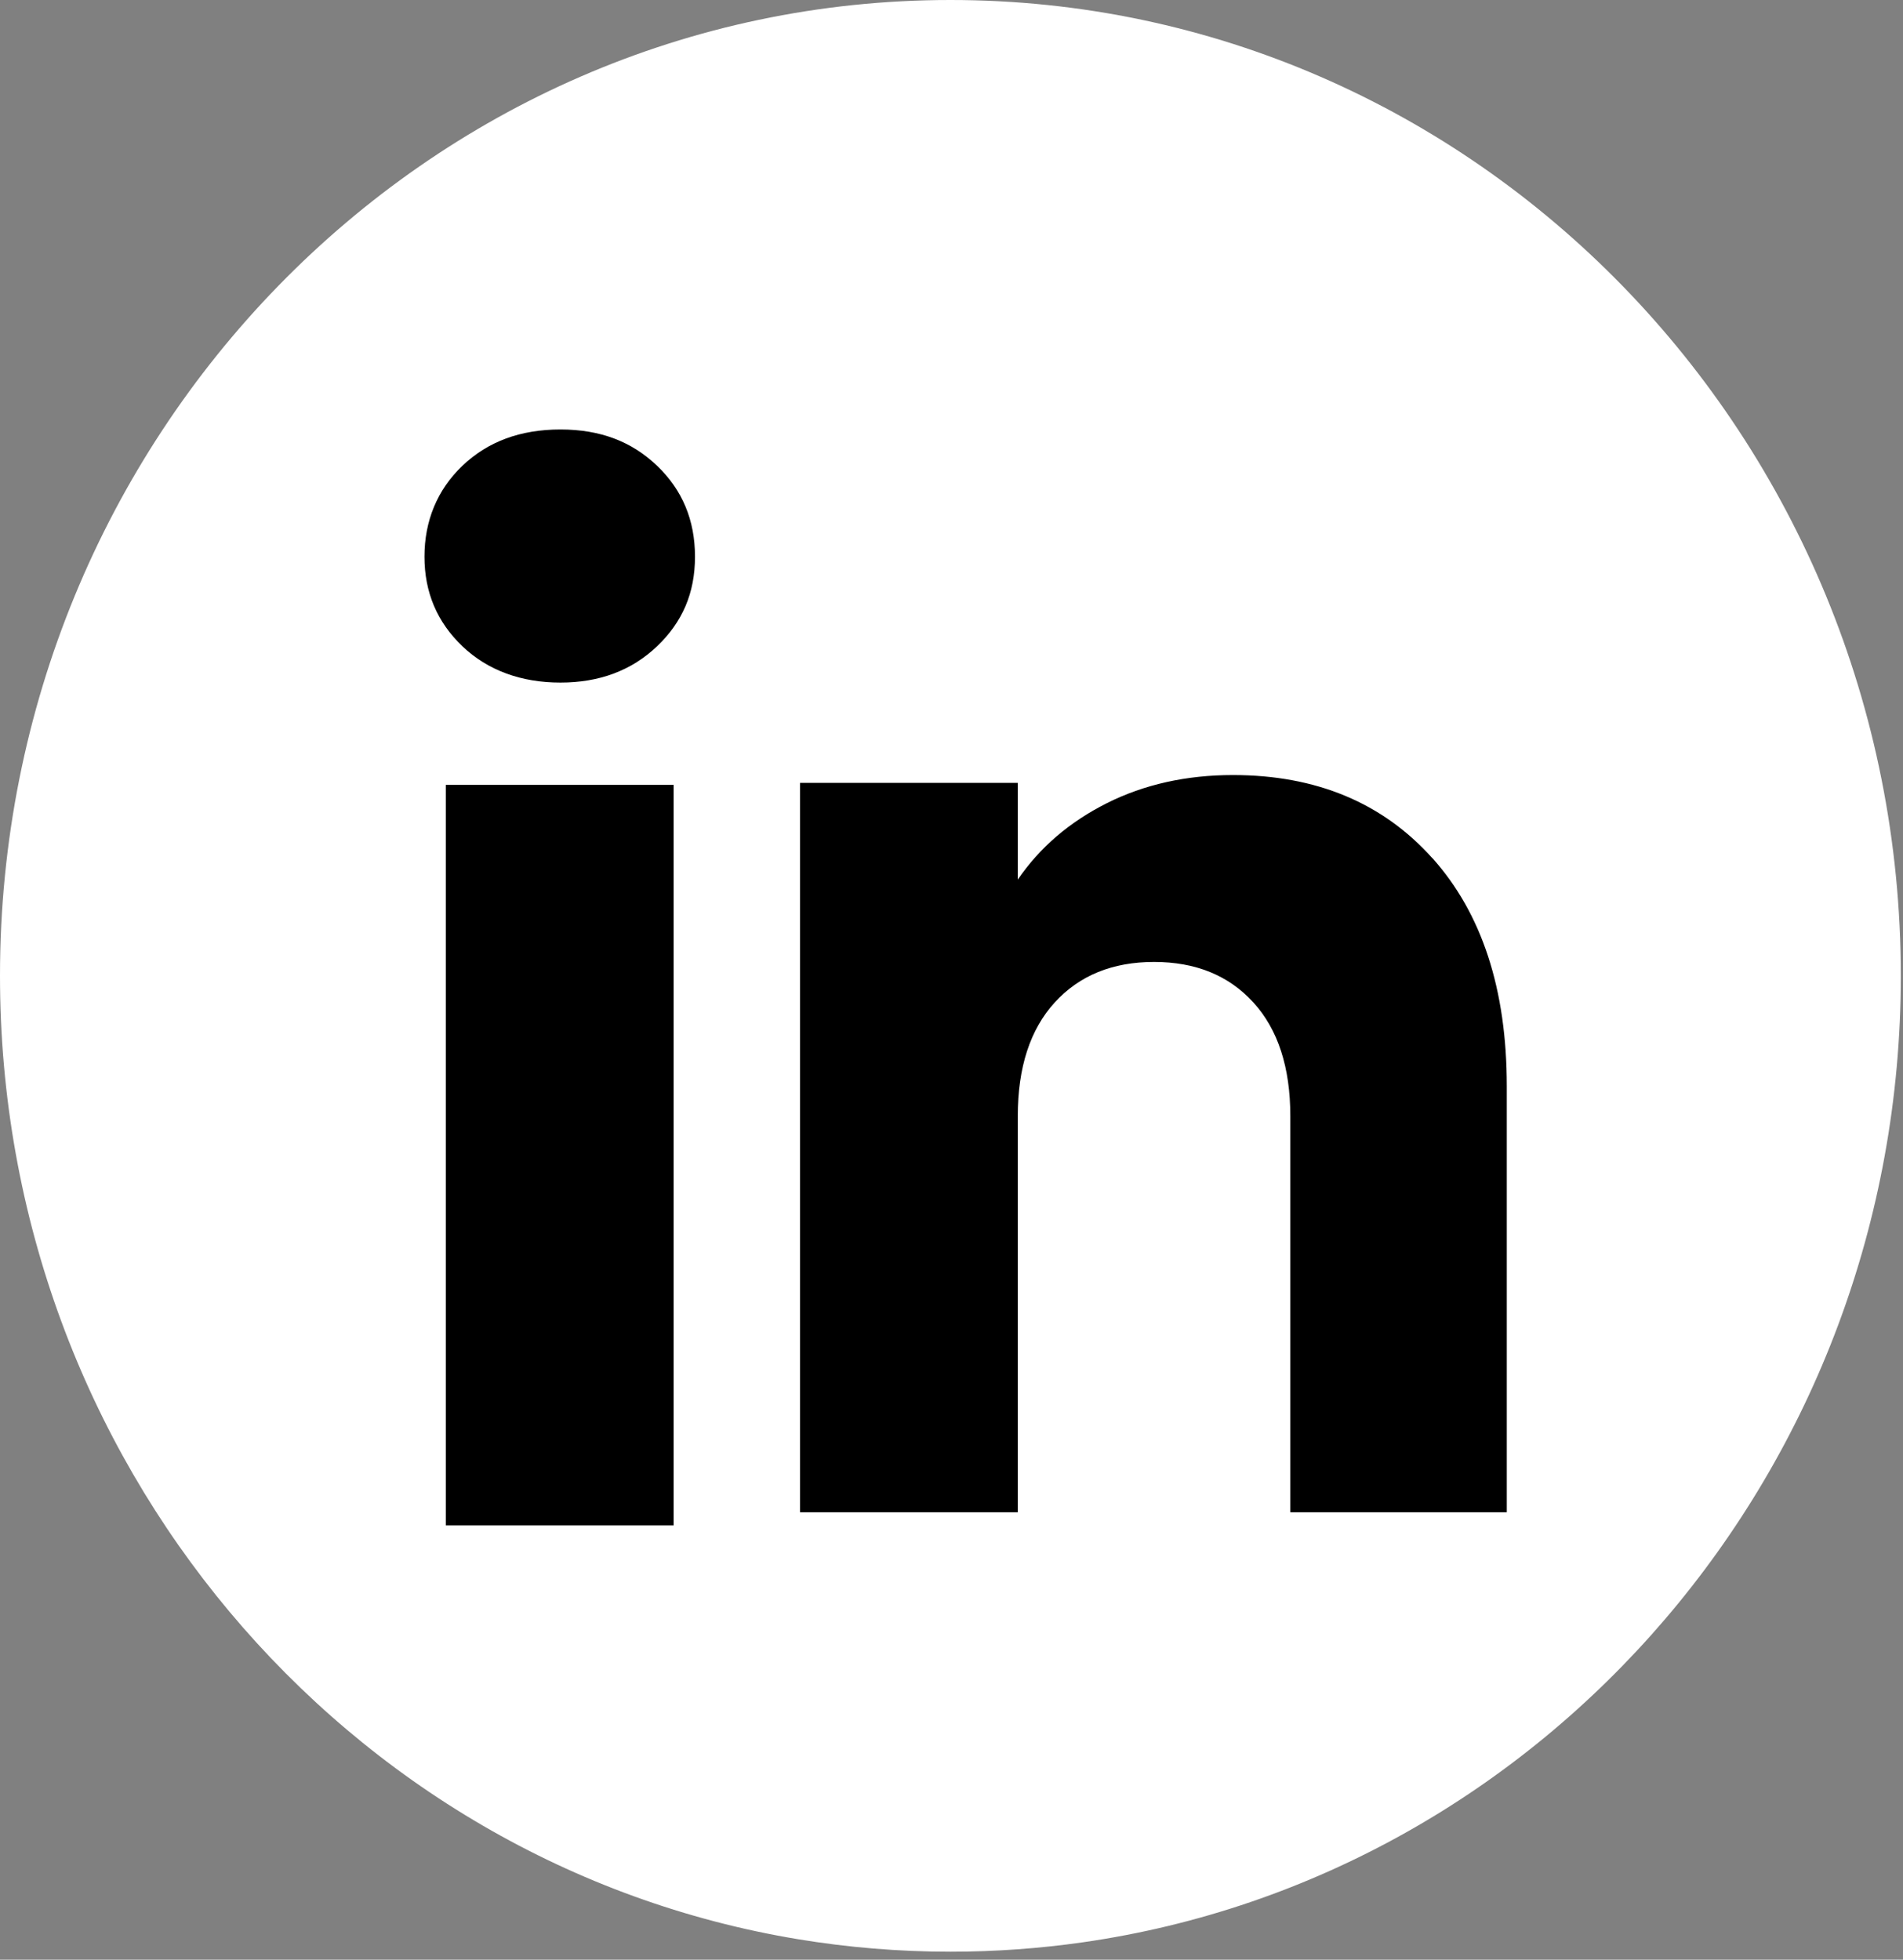
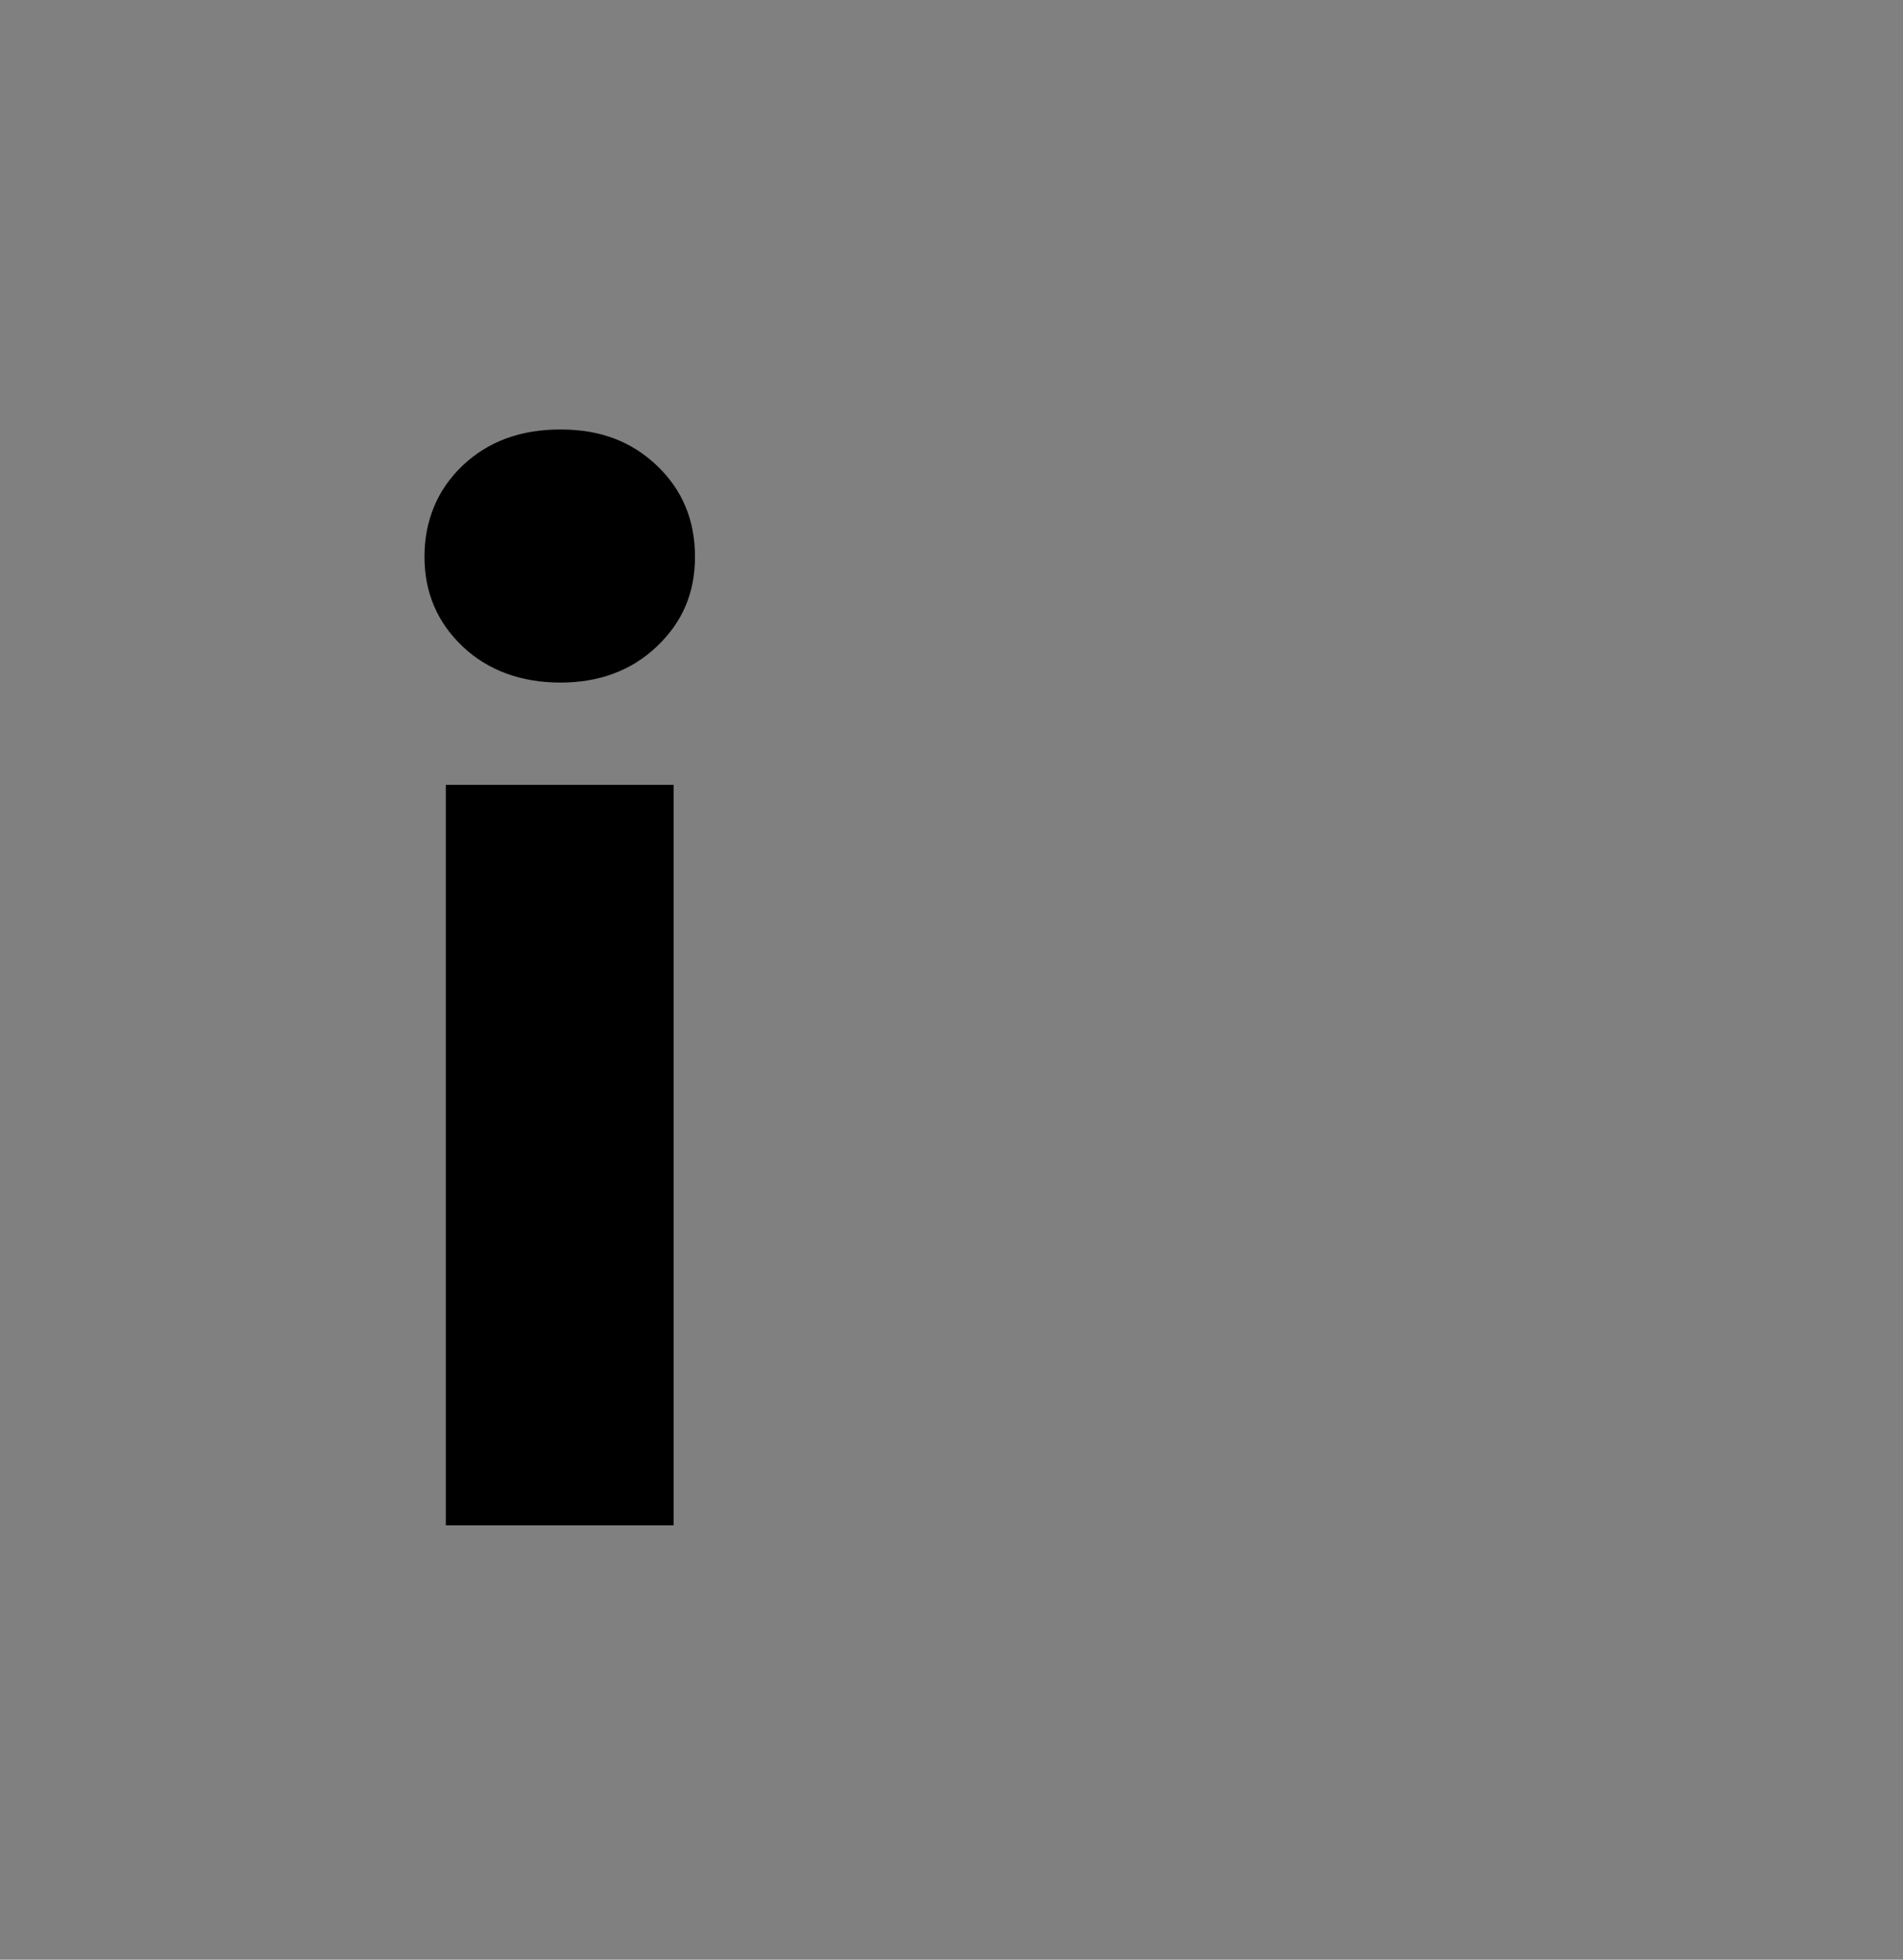
<svg xmlns="http://www.w3.org/2000/svg" width="134" height="138" viewBox="0 0 134 138" fill="none">
  <rect x="0" y="0" width="134" height="138" fill="#808080" stroke="none" />
-   <path d="M133.846 68.72C133.846 103.426 108.789 132.118 76.241 136.775C73.197 137.211 70.083 137.436 66.923 137.436C63.274 137.436 59.694 137.135 56.202 136.558C24.34 131.291 0 102.92 0 68.716C0 30.765 29.962 0 66.923 0C103.884 0 133.846 30.765 133.846 68.716V68.72Z" fill="white" />
  <path d="M32.564 45.513C30.779 43.811 29.889 41.706 29.889 39.201C29.889 36.697 30.779 34.496 32.564 32.795C34.348 31.094 36.645 30.243 39.462 30.243C42.279 30.243 44.483 31.094 46.264 32.795C48.048 34.496 48.938 36.633 48.938 39.201C48.938 41.769 48.048 43.811 46.264 45.513C44.479 47.214 42.213 48.065 39.462 48.065C36.71 48.065 34.348 47.214 32.564 45.513ZM47.435 55.27V107.411H31.392V55.27H47.435Z" fill="black" />
-   <path d="M100.855 60.418C104.35 64.316 106.1 69.67 106.1 76.484V106.493H90.858V78.6C90.858 75.166 89.991 72.495 88.257 70.592C86.523 68.688 84.192 67.739 81.263 67.739C78.334 67.739 76.002 68.692 74.268 70.592C72.534 72.495 71.667 75.166 71.667 78.6V106.493H56.337V55.128H71.667V61.942C73.22 59.671 75.312 57.878 77.945 56.556C80.573 55.239 83.532 54.578 86.82 54.578C92.677 54.578 97.356 56.529 100.851 60.422L100.855 60.418Z" fill="black" />
</svg>